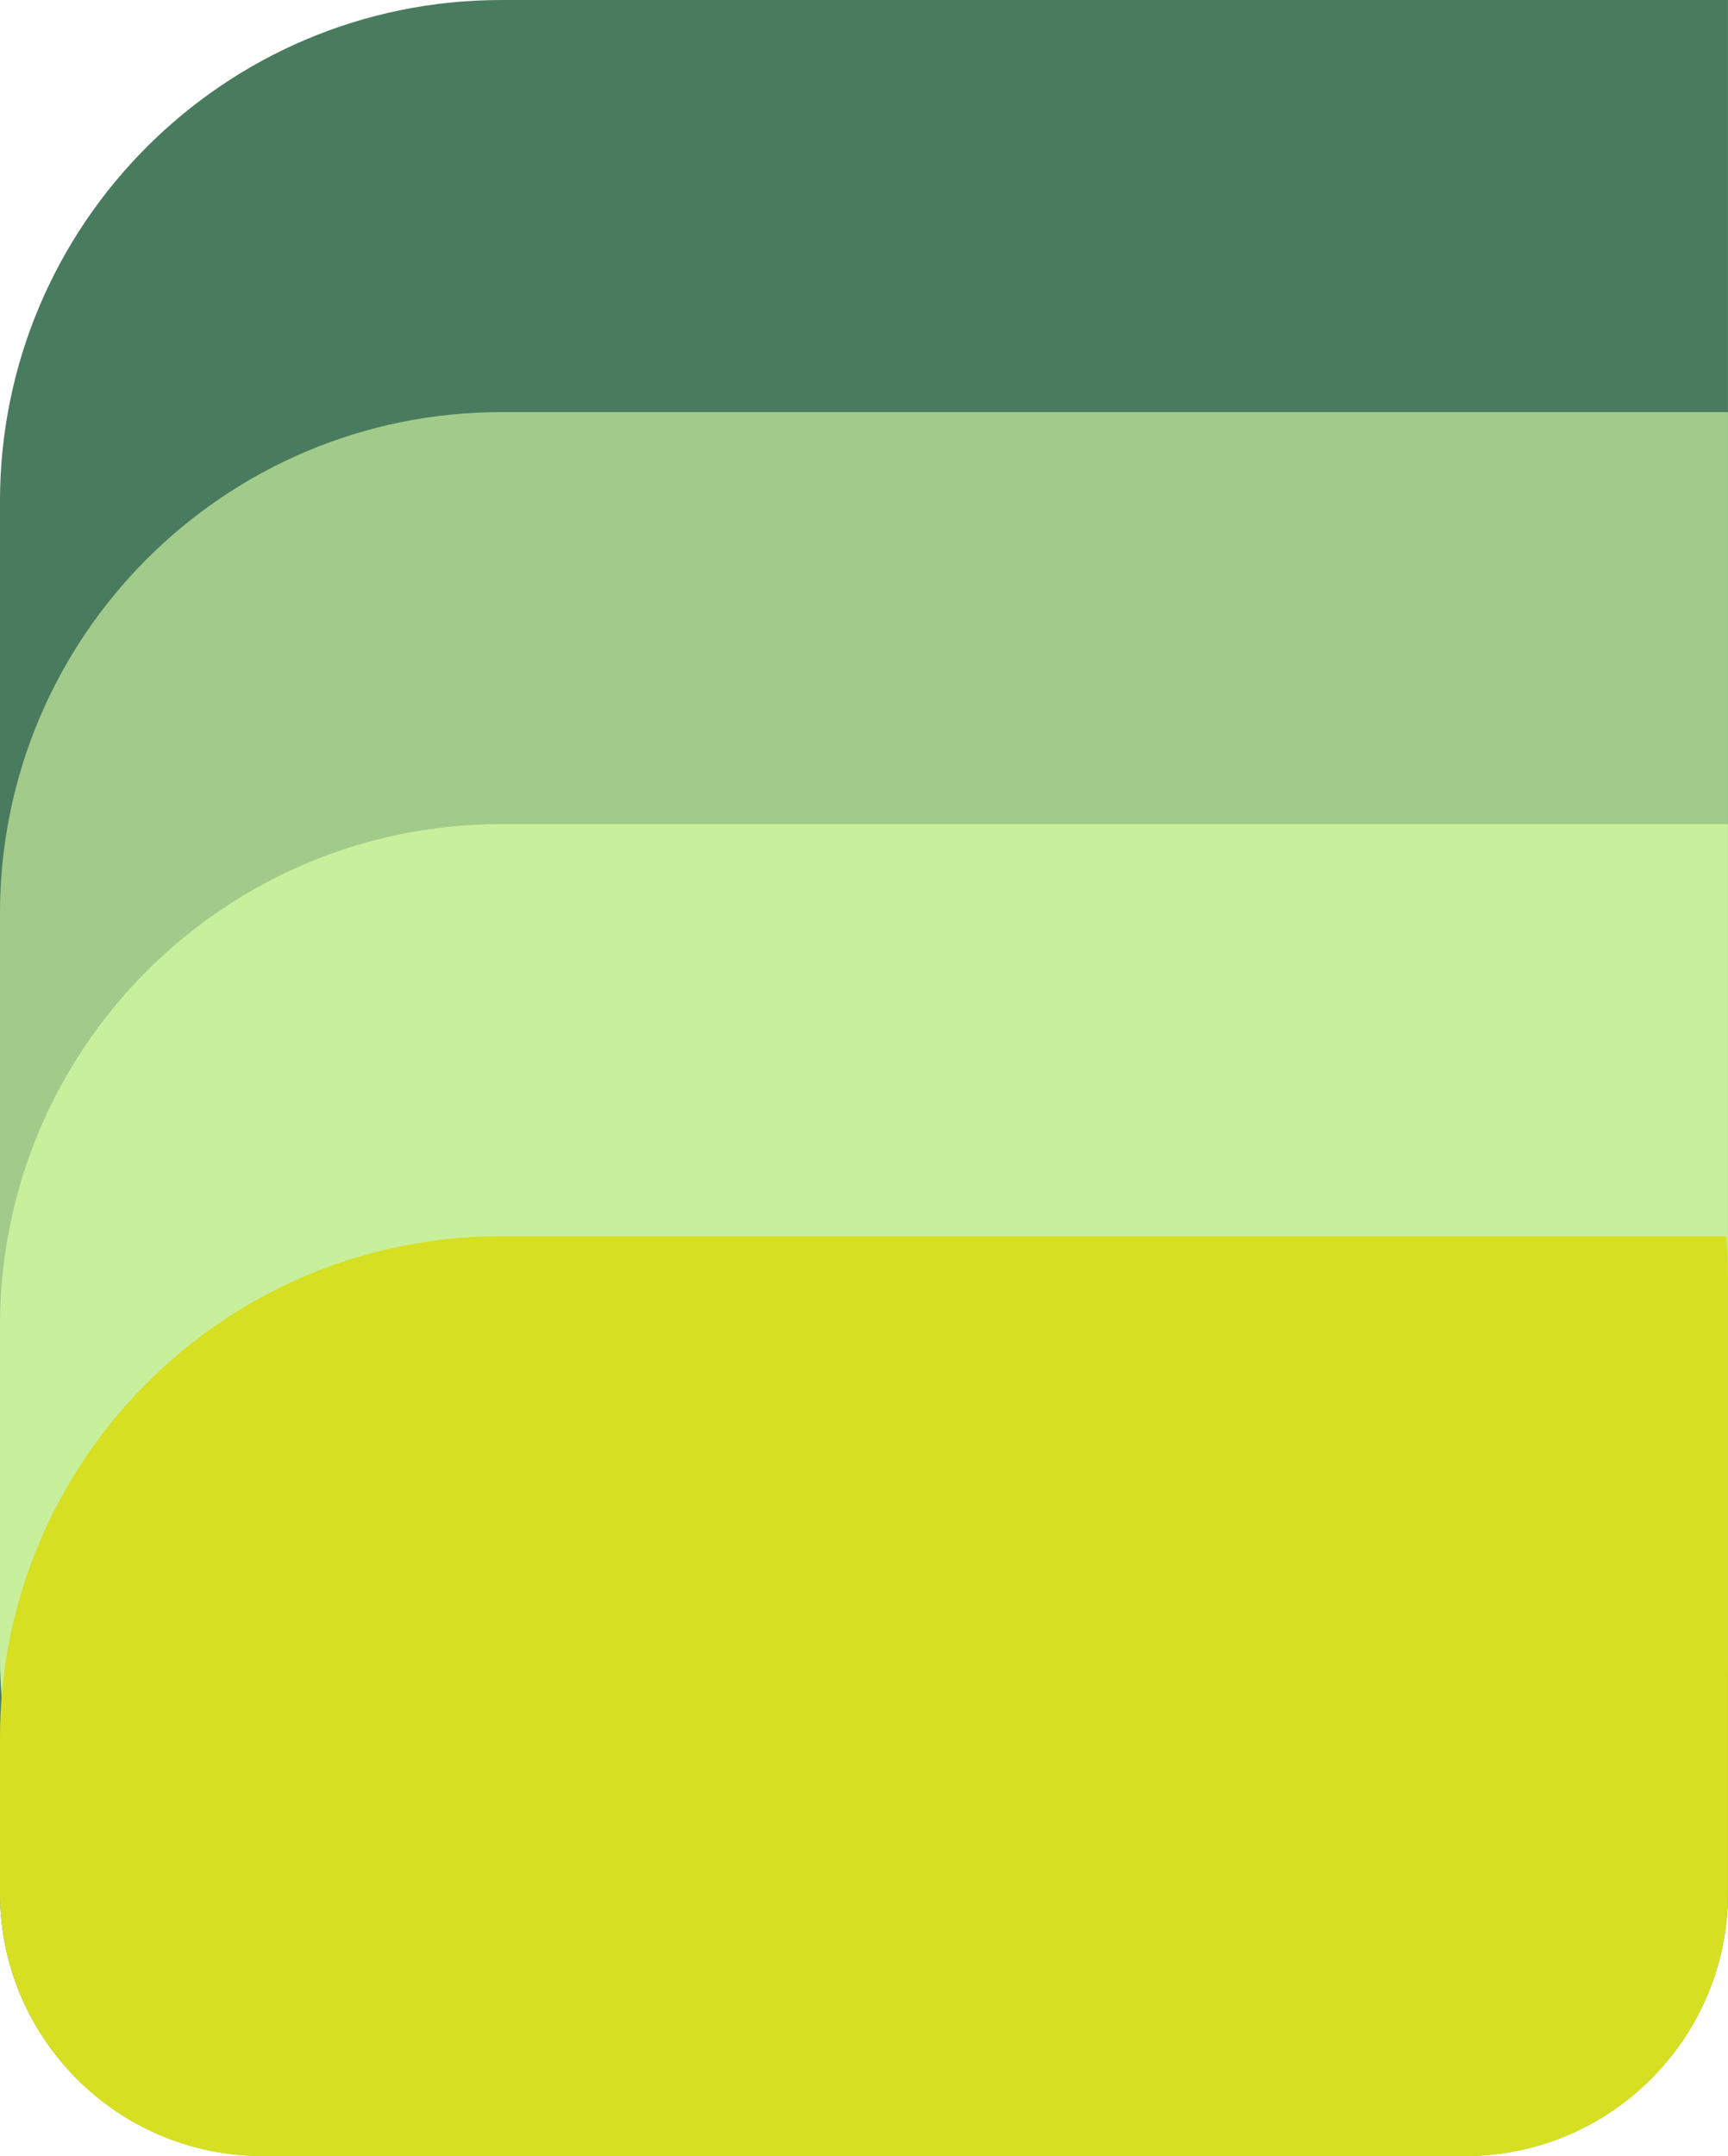
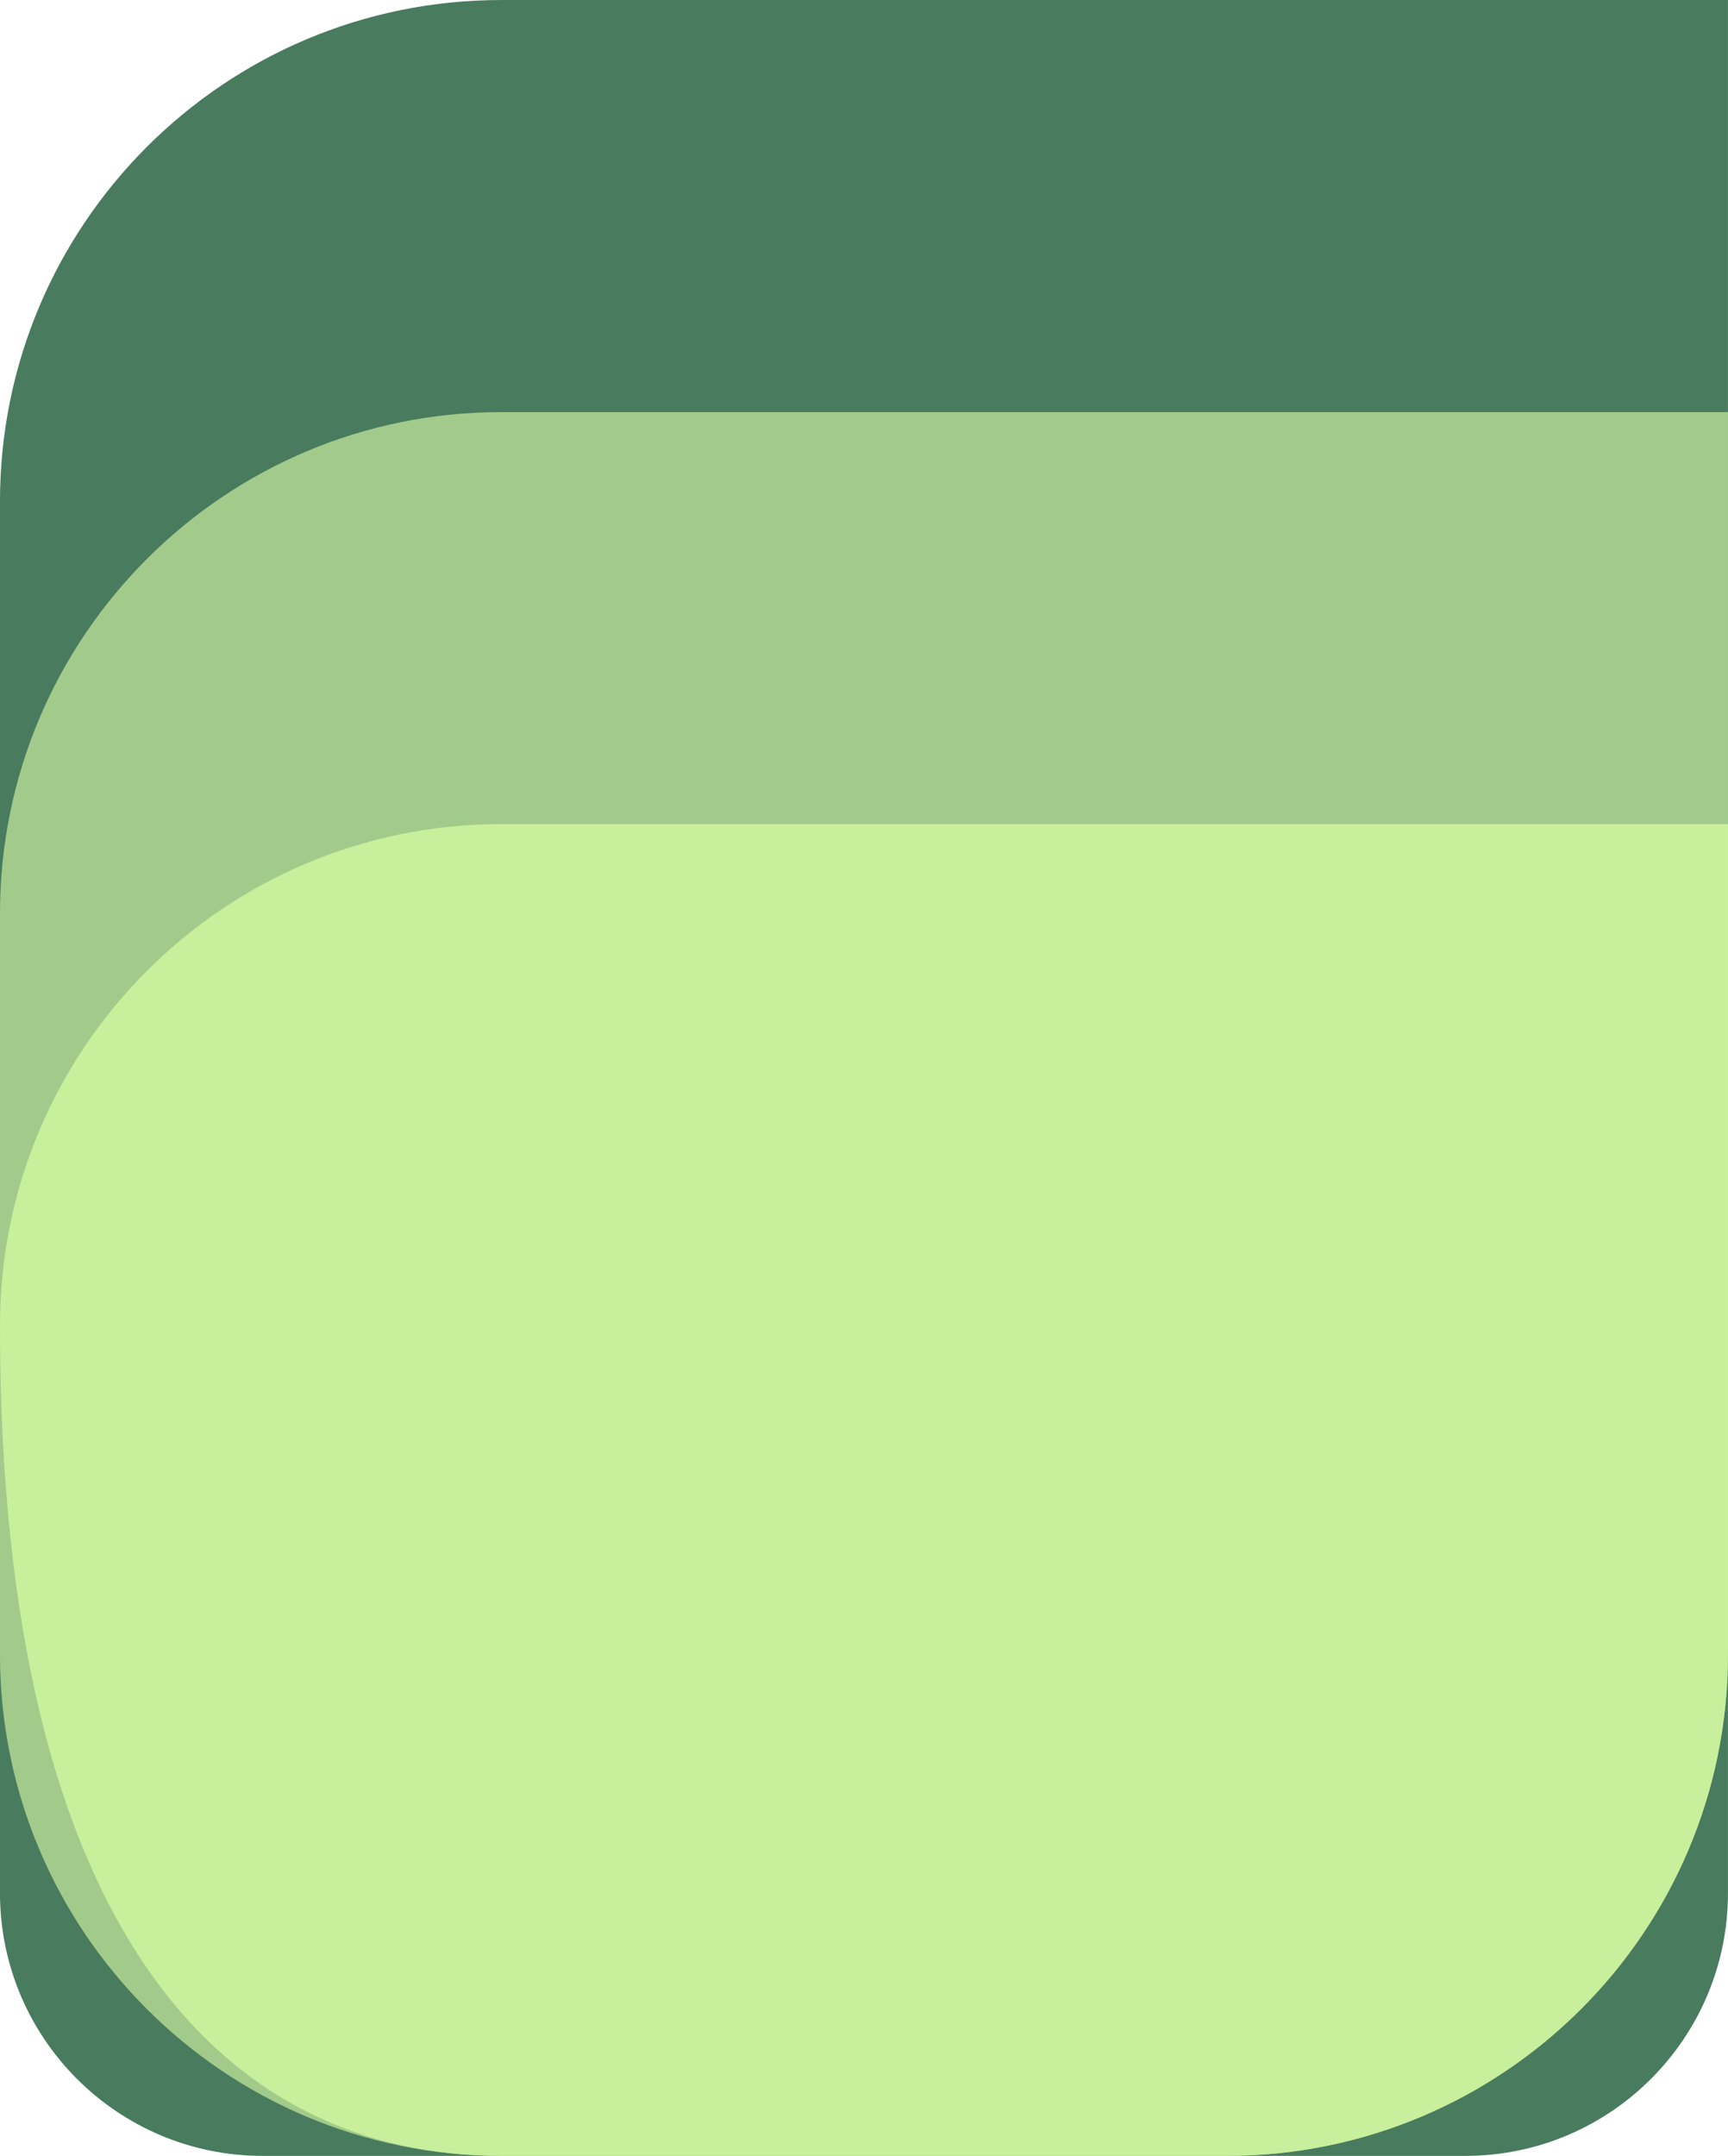
<svg xmlns="http://www.w3.org/2000/svg" fill="none" height="2701.6" preserveAspectRatio="xMidYMid meet" style="fill: none" version="1" viewBox="0.4 0.9 2166.0 2701.6" width="2166" zoomAndPan="magnify">
  <g id="change1_1">
    <path clip-rule="evenodd" d="M329.803 2702.21L1836.93 2702.21C2018.86 2702.21 2166.35 2554.72 2166.35 2372.79L2166.35 0.92L628.757 0.92C281.712 0.92 0.377 282.254 0.377 629.299L0.377 2372.79C0.377 2554.72 147.866 2702.21 329.803 2702.21Z" fill="#497b5e" fill-rule="evenodd" />
  </g>
  <g id="change2_1">
    <path clip-rule="evenodd" d="M628.758 2702.21L1537.97 2702.21C1885.02 2702.21 2166.35 2420.88 2166.35 2073.83L2166.35 517.274L628.757 517.274C281.712 517.274 0.377 798.61 0.377 1145.65L0.377 2073.83C0.377 2420.88 281.713 2702.21 628.758 2702.21Z" fill="#a2cb8b" fill-rule="evenodd" />
  </g>
  <g id="change3_1">
-     <path clip-rule="evenodd" d="M628.758 2702.21L1537.97 2702.21C1885.02 2702.21 2166.35 2420.88 2166.35 2073.83L2166.35 1033.48L628.757 1033.48C281.712 1033.48 0.377 1314.82 0.377 1661.87V2073.83C0.377 2420.88 281.713 2702.21 628.758 2702.21Z" fill="#c8ef9b" fill-rule="evenodd" />
+     <path clip-rule="evenodd" d="M628.758 2702.21L1537.97 2702.21C1885.02 2702.21 2166.35 2420.88 2166.35 2073.83L2166.35 1033.48L628.757 1033.48C281.712 1033.48 0.377 1314.82 0.377 1661.87C0.377 2420.88 281.713 2702.21 628.758 2702.21Z" fill="#c8ef9b" fill-rule="evenodd" />
  </g>
  <g id="change4_1">
-     <path clip-rule="evenodd" d="M329.804 2702.54L1836.93 2702.54C2018.86 2702.54 2166.35 2555.05 2166.35 2373.12V1602.51C2166.35 1584.77 2165.62 1567.2 2164.17 1549.83L628.757 1549.83C281.713 1549.83 0.377 1831.16 0.377 2178.21V2373.12C0.377 2555.05 147.867 2702.54 329.804 2702.54Z" fill="#d7df23" fill-rule="evenodd" />
-   </g>
+     </g>
</svg>